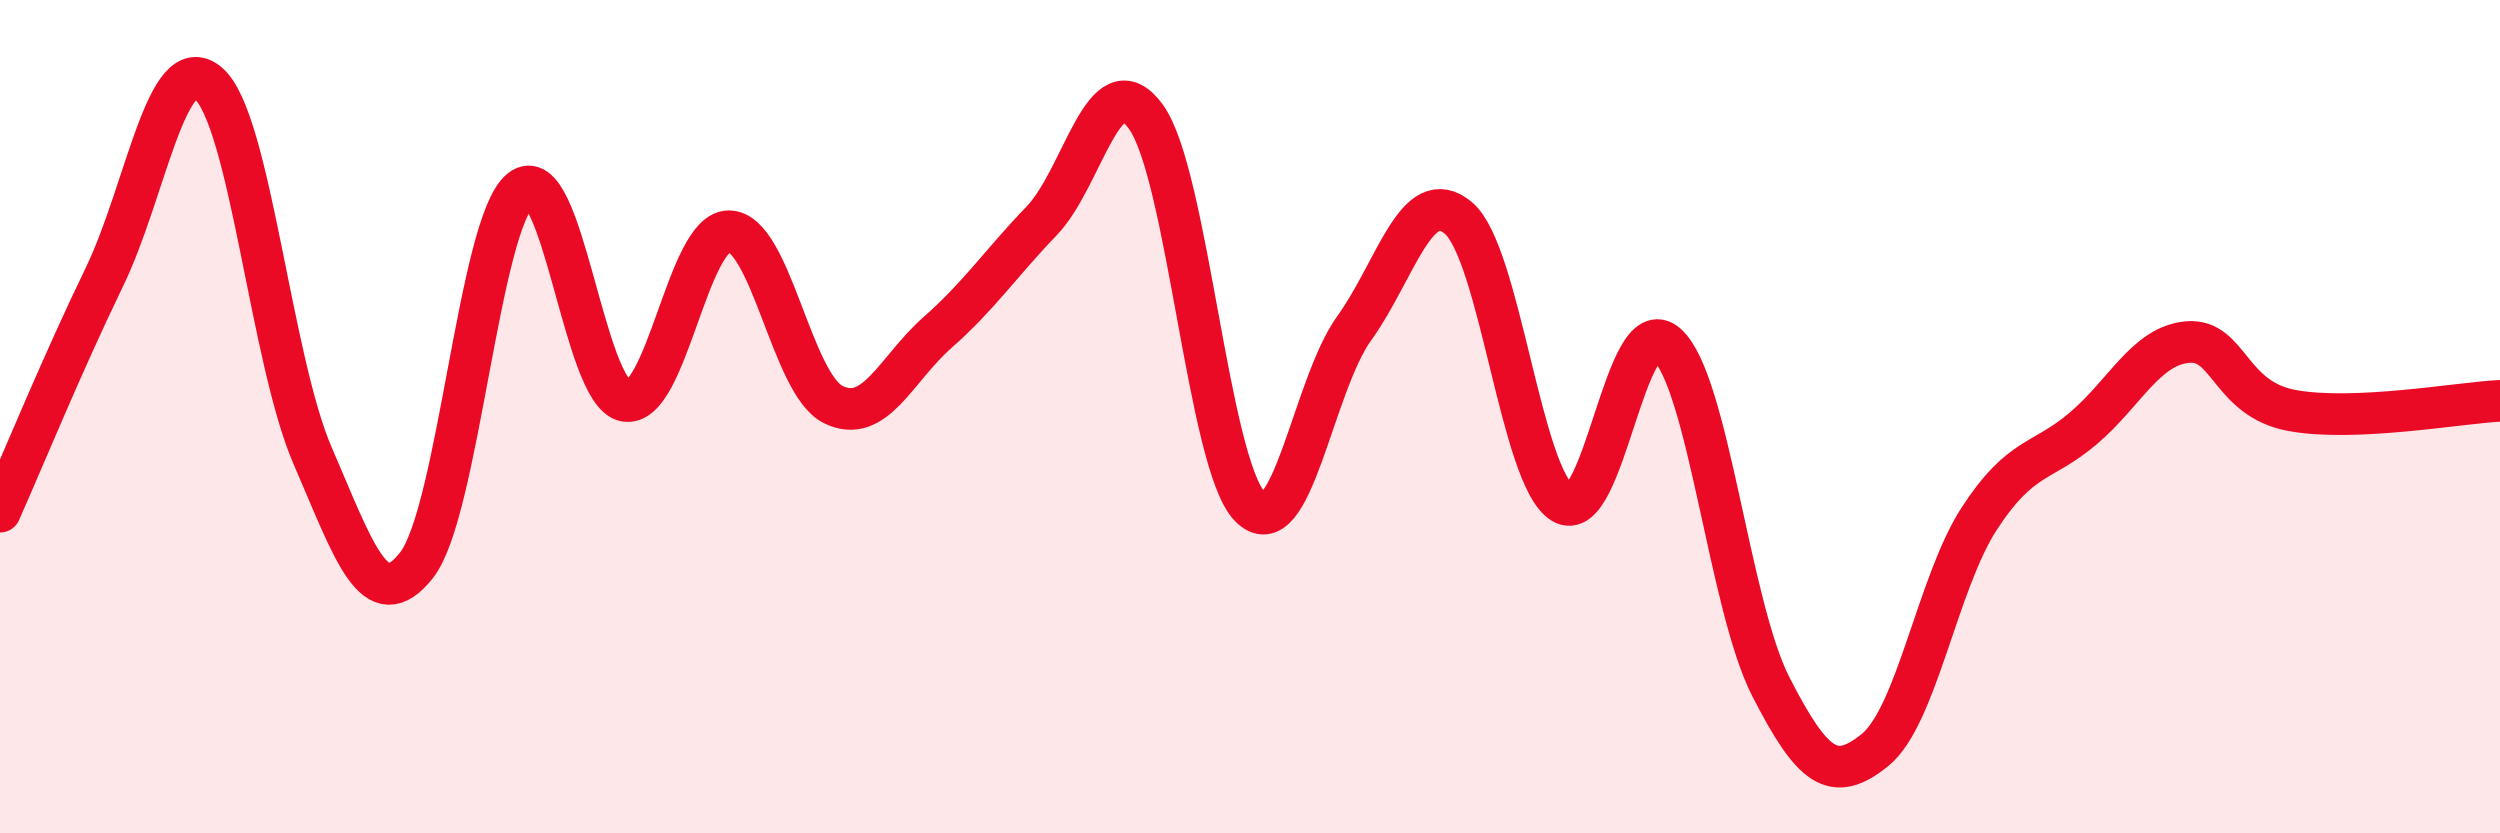
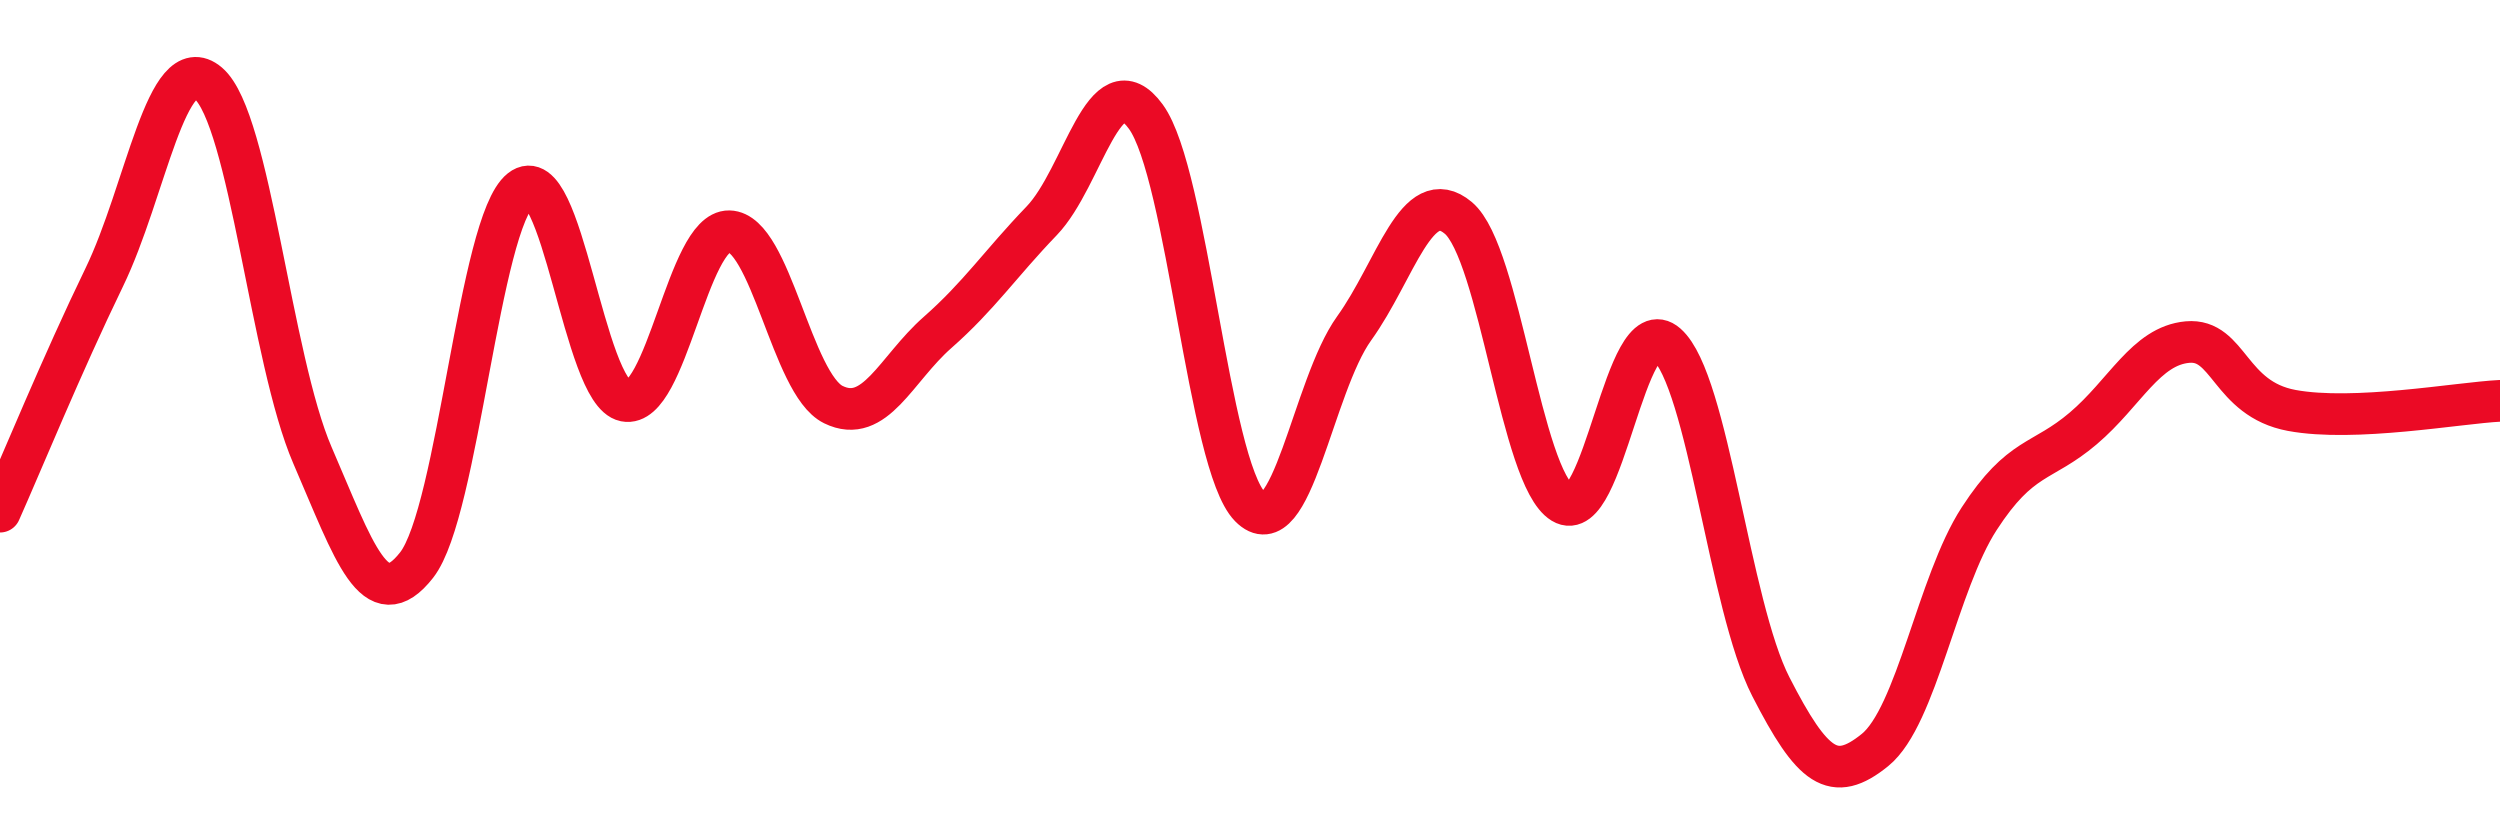
<svg xmlns="http://www.w3.org/2000/svg" width="60" height="20" viewBox="0 0 60 20">
-   <path d="M 0,12.28 C 0.5,11.16 1.5,8.72 2.5,6.66 C 3.5,4.6 4,1.15 5,2 C 6,2.85 6.5,8.62 7.5,10.93 C 8.5,13.24 9,14.84 10,13.56 C 11,12.28 11.5,5.34 12.5,4.55 C 13.5,3.76 14,9.42 15,9.62 C 16,9.82 16.5,5.53 17.5,5.55 C 18.5,5.57 19,9.22 20,9.71 C 21,10.2 21.5,8.86 22.5,7.98 C 23.5,7.1 24,6.34 25,5.3 C 26,4.26 26.5,1.43 27.5,2.8 C 28.5,4.17 29,11.14 30,12.16 C 31,13.18 31.5,9.27 32.5,7.88 C 33.5,6.49 34,4.39 35,5.23 C 36,6.07 36.5,11.46 37.5,12.07 C 38.5,12.68 39,7.38 40,8.26 C 41,9.14 41.5,14.53 42.5,16.48 C 43.5,18.43 44,18.81 45,18 C 46,17.19 46.5,13.99 47.5,12.45 C 48.5,10.91 49,11.13 50,10.28 C 51,9.43 51.5,8.3 52.5,8.21 C 53.5,8.12 53.5,9.57 55,9.85 C 56.5,10.13 59,9.67 60,9.62L60 20L0 20Z" fill="#EB0A25" opacity="0.1" stroke-linecap="round" stroke-linejoin="round" />
  <path d="M 0,12.28 C 0.5,11.16 1.5,8.72 2.5,6.66 C 3.5,4.6 4,1.15 5,2 C 6,2.85 6.5,8.62 7.5,10.93 C 8.5,13.24 9,14.84 10,13.56 C 11,12.28 11.5,5.34 12.5,4.55 C 13.5,3.76 14,9.42 15,9.62 C 16,9.82 16.5,5.53 17.5,5.55 C 18.5,5.57 19,9.22 20,9.71 C 21,10.2 21.5,8.86 22.5,7.98 C 23.5,7.1 24,6.34 25,5.3 C 26,4.26 26.5,1.43 27.5,2.8 C 28.5,4.17 29,11.14 30,12.16 C 31,13.18 31.5,9.27 32.5,7.88 C 33.5,6.49 34,4.39 35,5.23 C 36,6.07 36.5,11.46 37.5,12.07 C 38.5,12.68 39,7.38 40,8.26 C 41,9.14 41.5,14.53 42.5,16.48 C 43.5,18.43 44,18.81 45,18 C 46,17.19 46.5,13.99 47.5,12.45 C 48.5,10.91 49,11.13 50,10.28 C 51,9.43 51.5,8.3 52.5,8.21 C 53.5,8.12 53.5,9.57 55,9.85 C 56.5,10.13 59,9.67 60,9.62" stroke="#EB0A25" stroke-width="1" fill="none" stroke-linecap="round" stroke-linejoin="round" />
</svg>